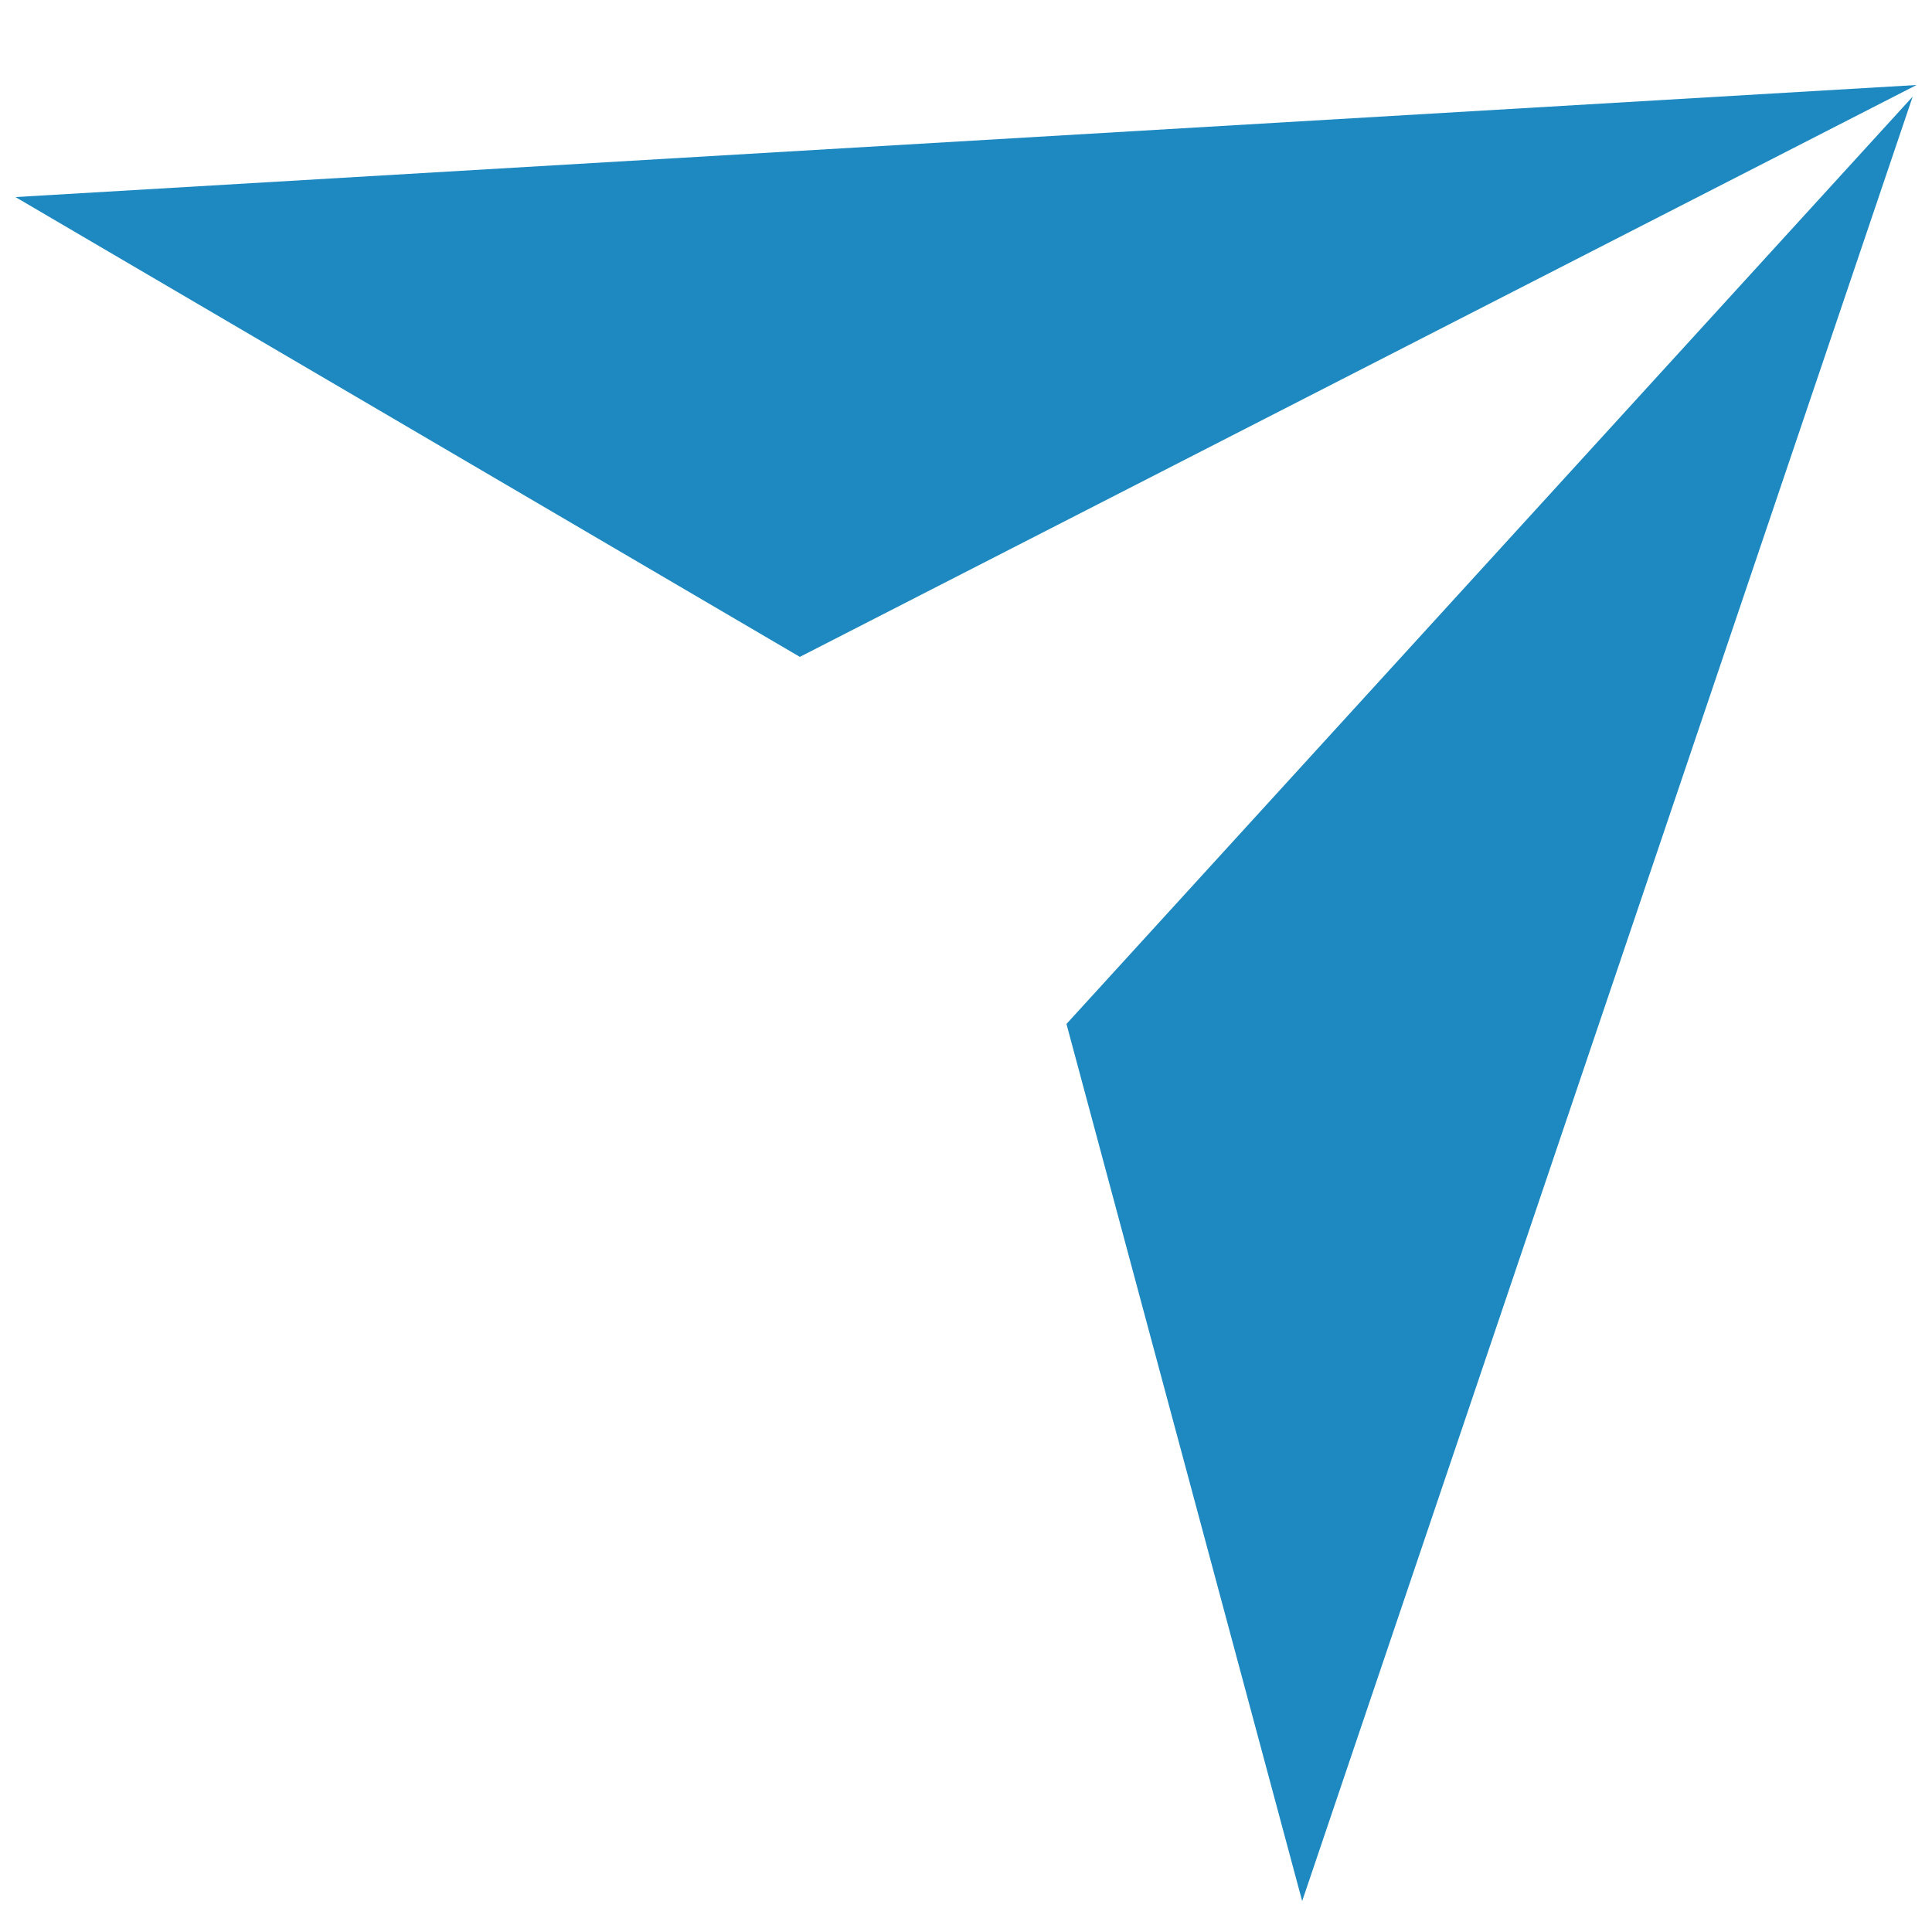
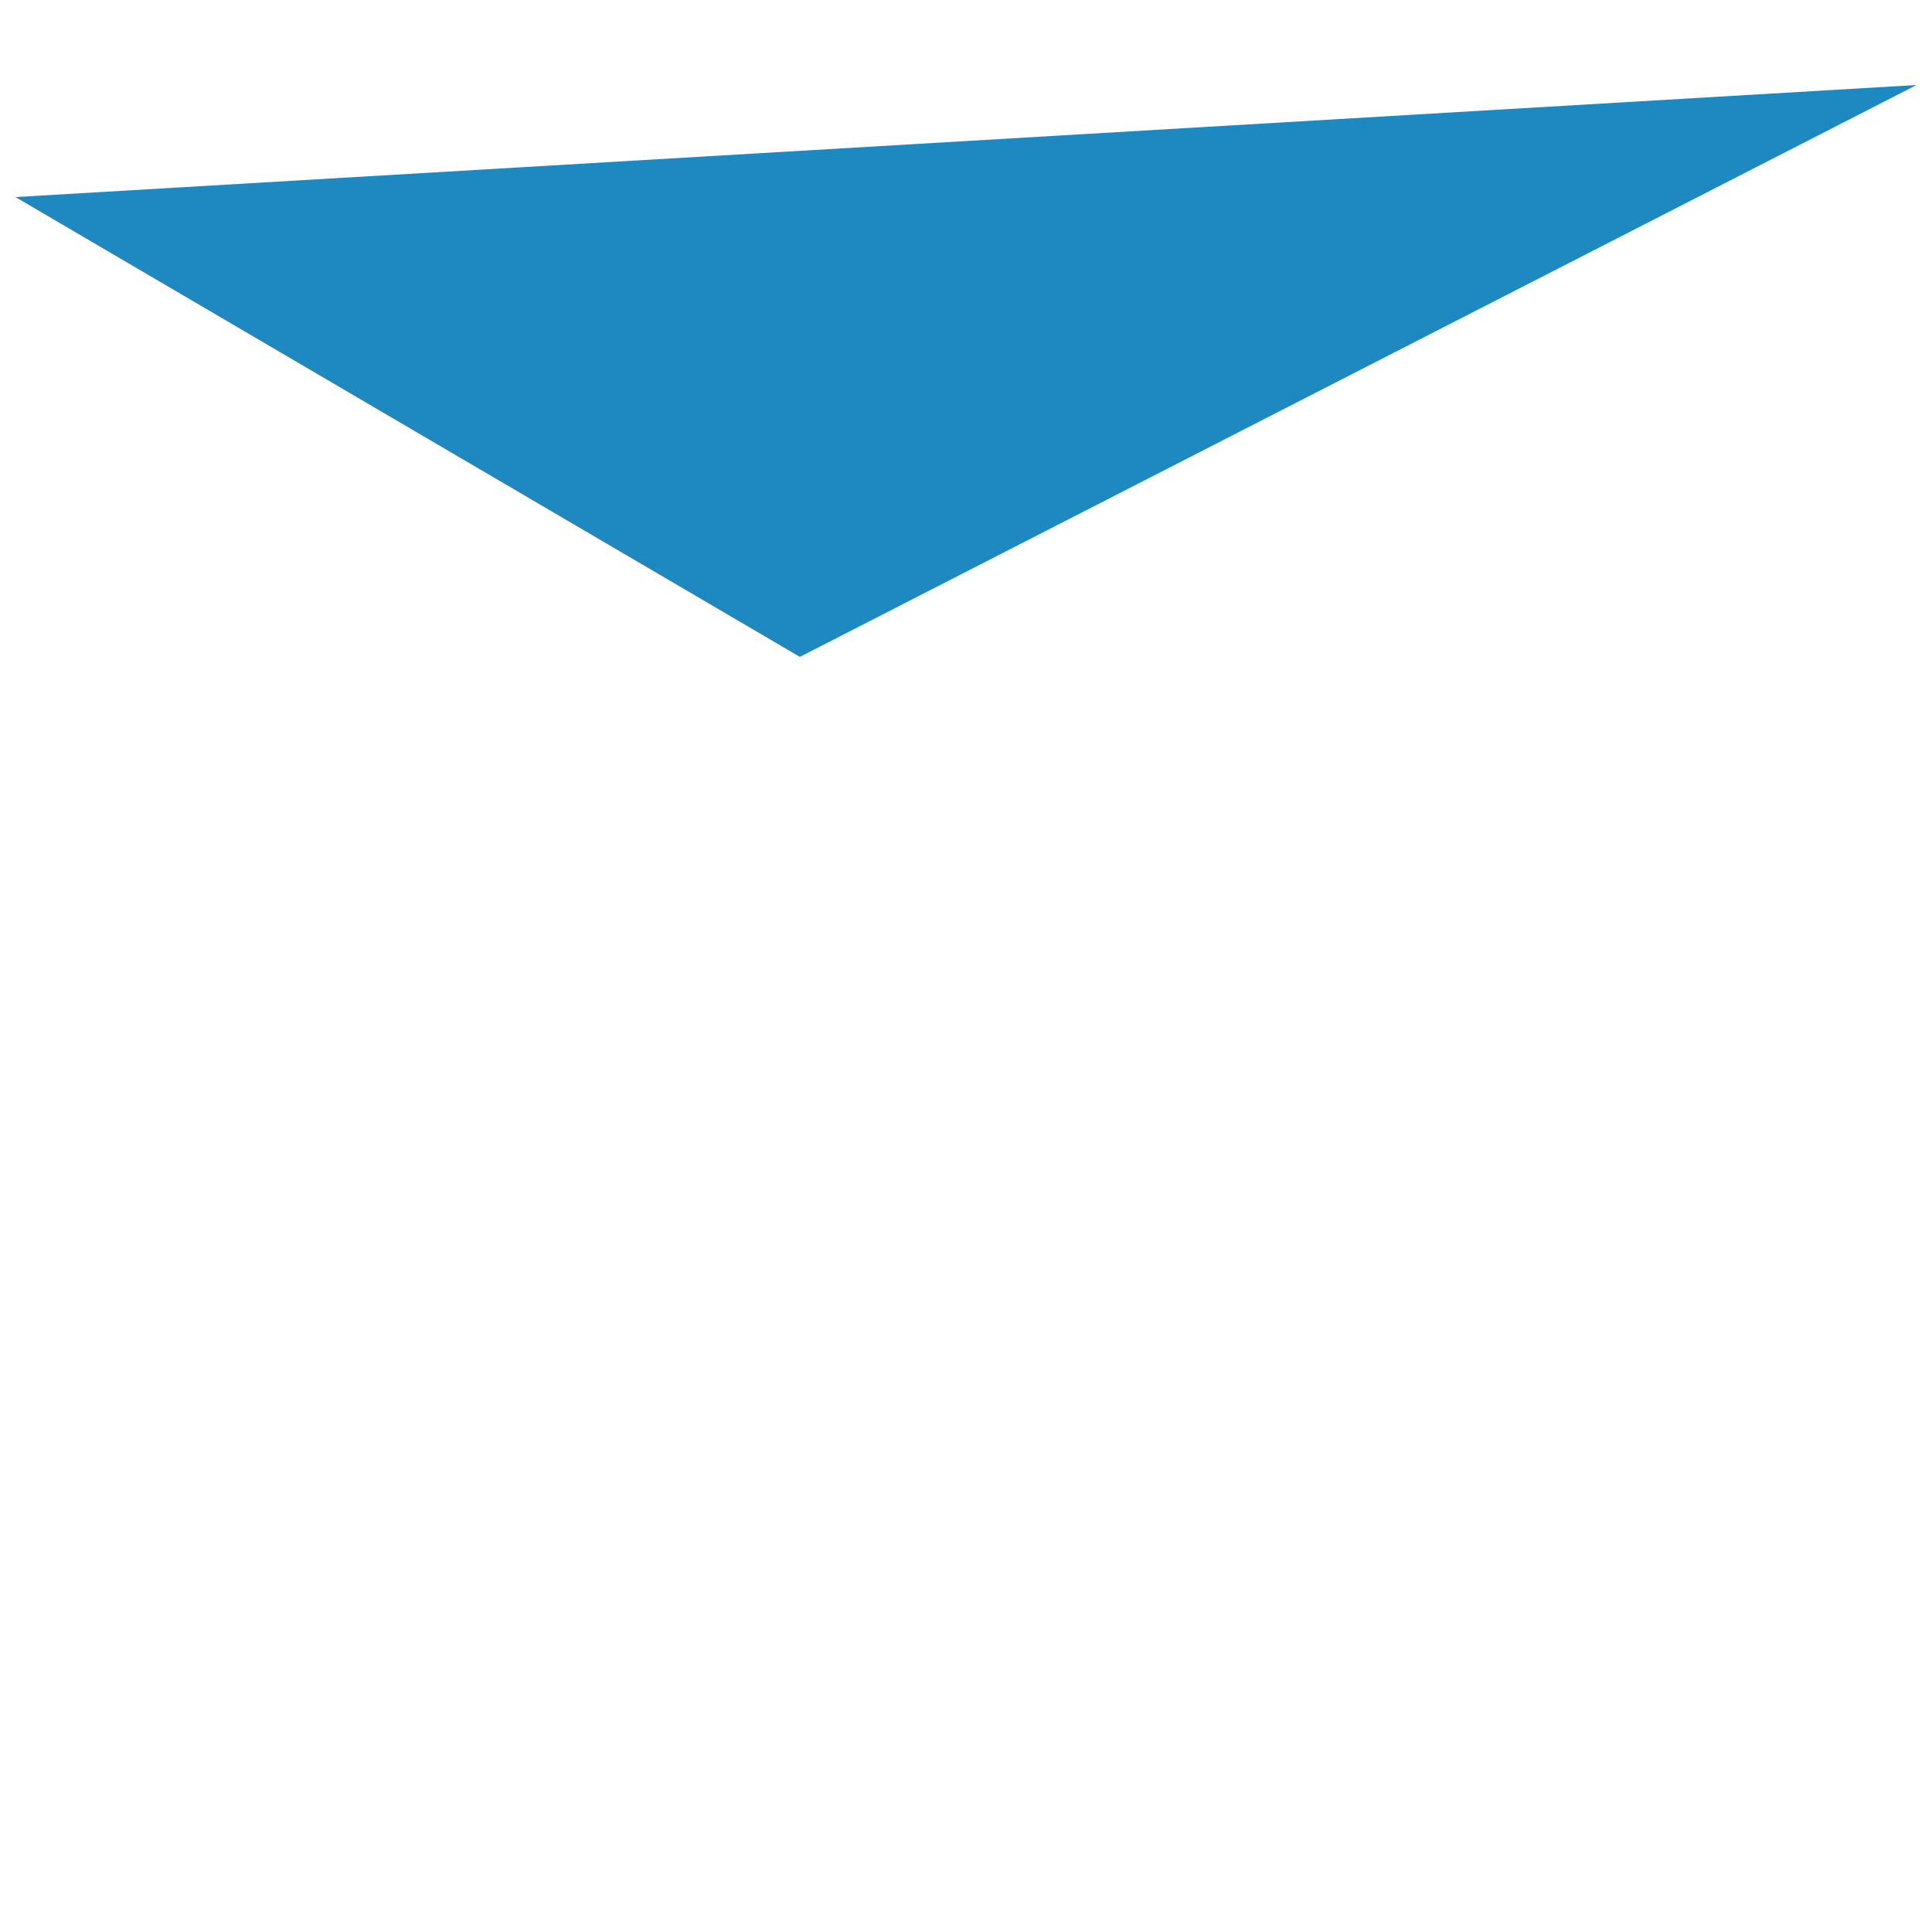
<svg xmlns="http://www.w3.org/2000/svg" version="1.1" id="Layer_1" x="0" y="0" viewBox="0 0 50 50" style="enable-background:new 0 0 50 50" xml:space="preserve">
  <style>.st0{display:none}.st1{fill-rule:evenodd;clip-rule:evenodd;fill:#d3e6f8}.st1,.st2{display:inline}.st3{fill:#1e89c0}.st4{fill:#d3e6f8}.st5{fill:#fff}.st6,.st8{display:inline}.st6{fill-rule:evenodd;clip-rule:evenodd;fill:#81d2e7}.st8{fill:#d3e6f8}.st9{fill:none;stroke:#1e89c0;stroke-miterlimit:10}.st11{fill:#f7bb52}.st14,.st15,.st17{display:inline;fill:#f7bb52}.st15,.st17{fill:#494949}.st17{fill:#1e89c0}</style>
-   <path class="st3" d="m.4 5.1 49.2-2.9L20.7 17zM33.7 49.2 49.5 2.5l-21.9 24z" />
+   <path class="st3" d="m.4 5.1 49.2-2.9L20.7 17zl-21.9 24z" />
</svg>